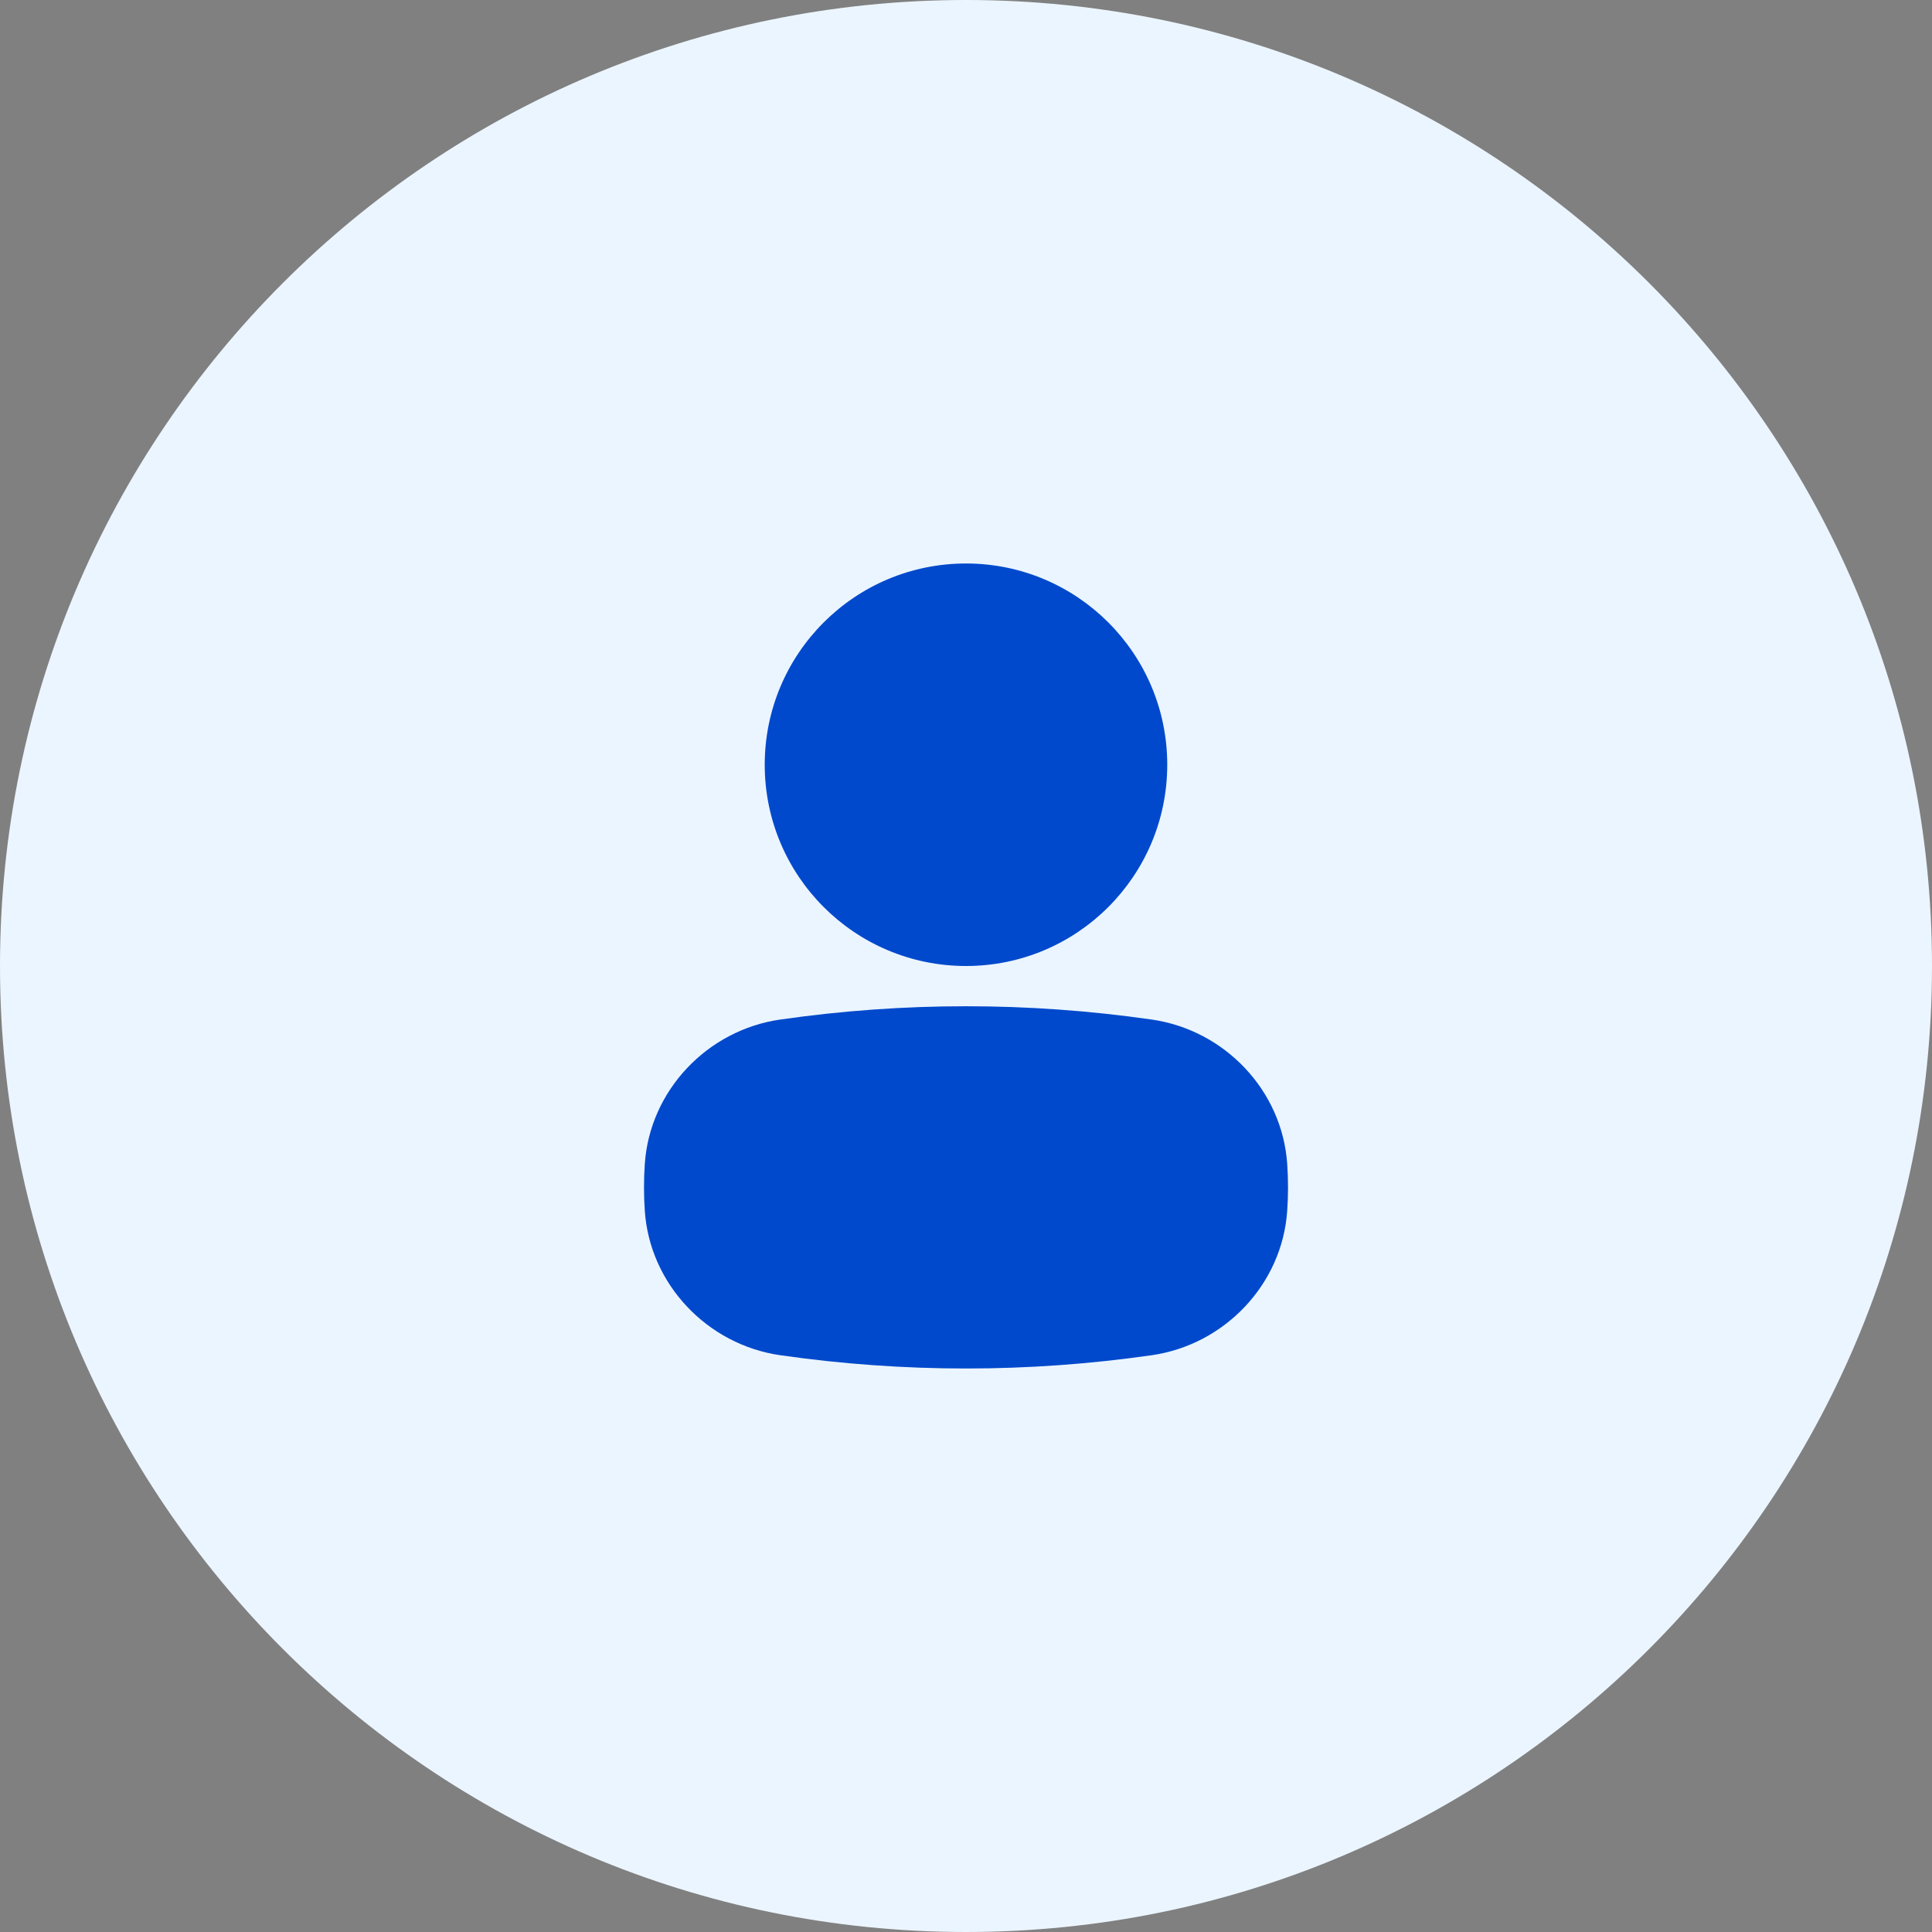
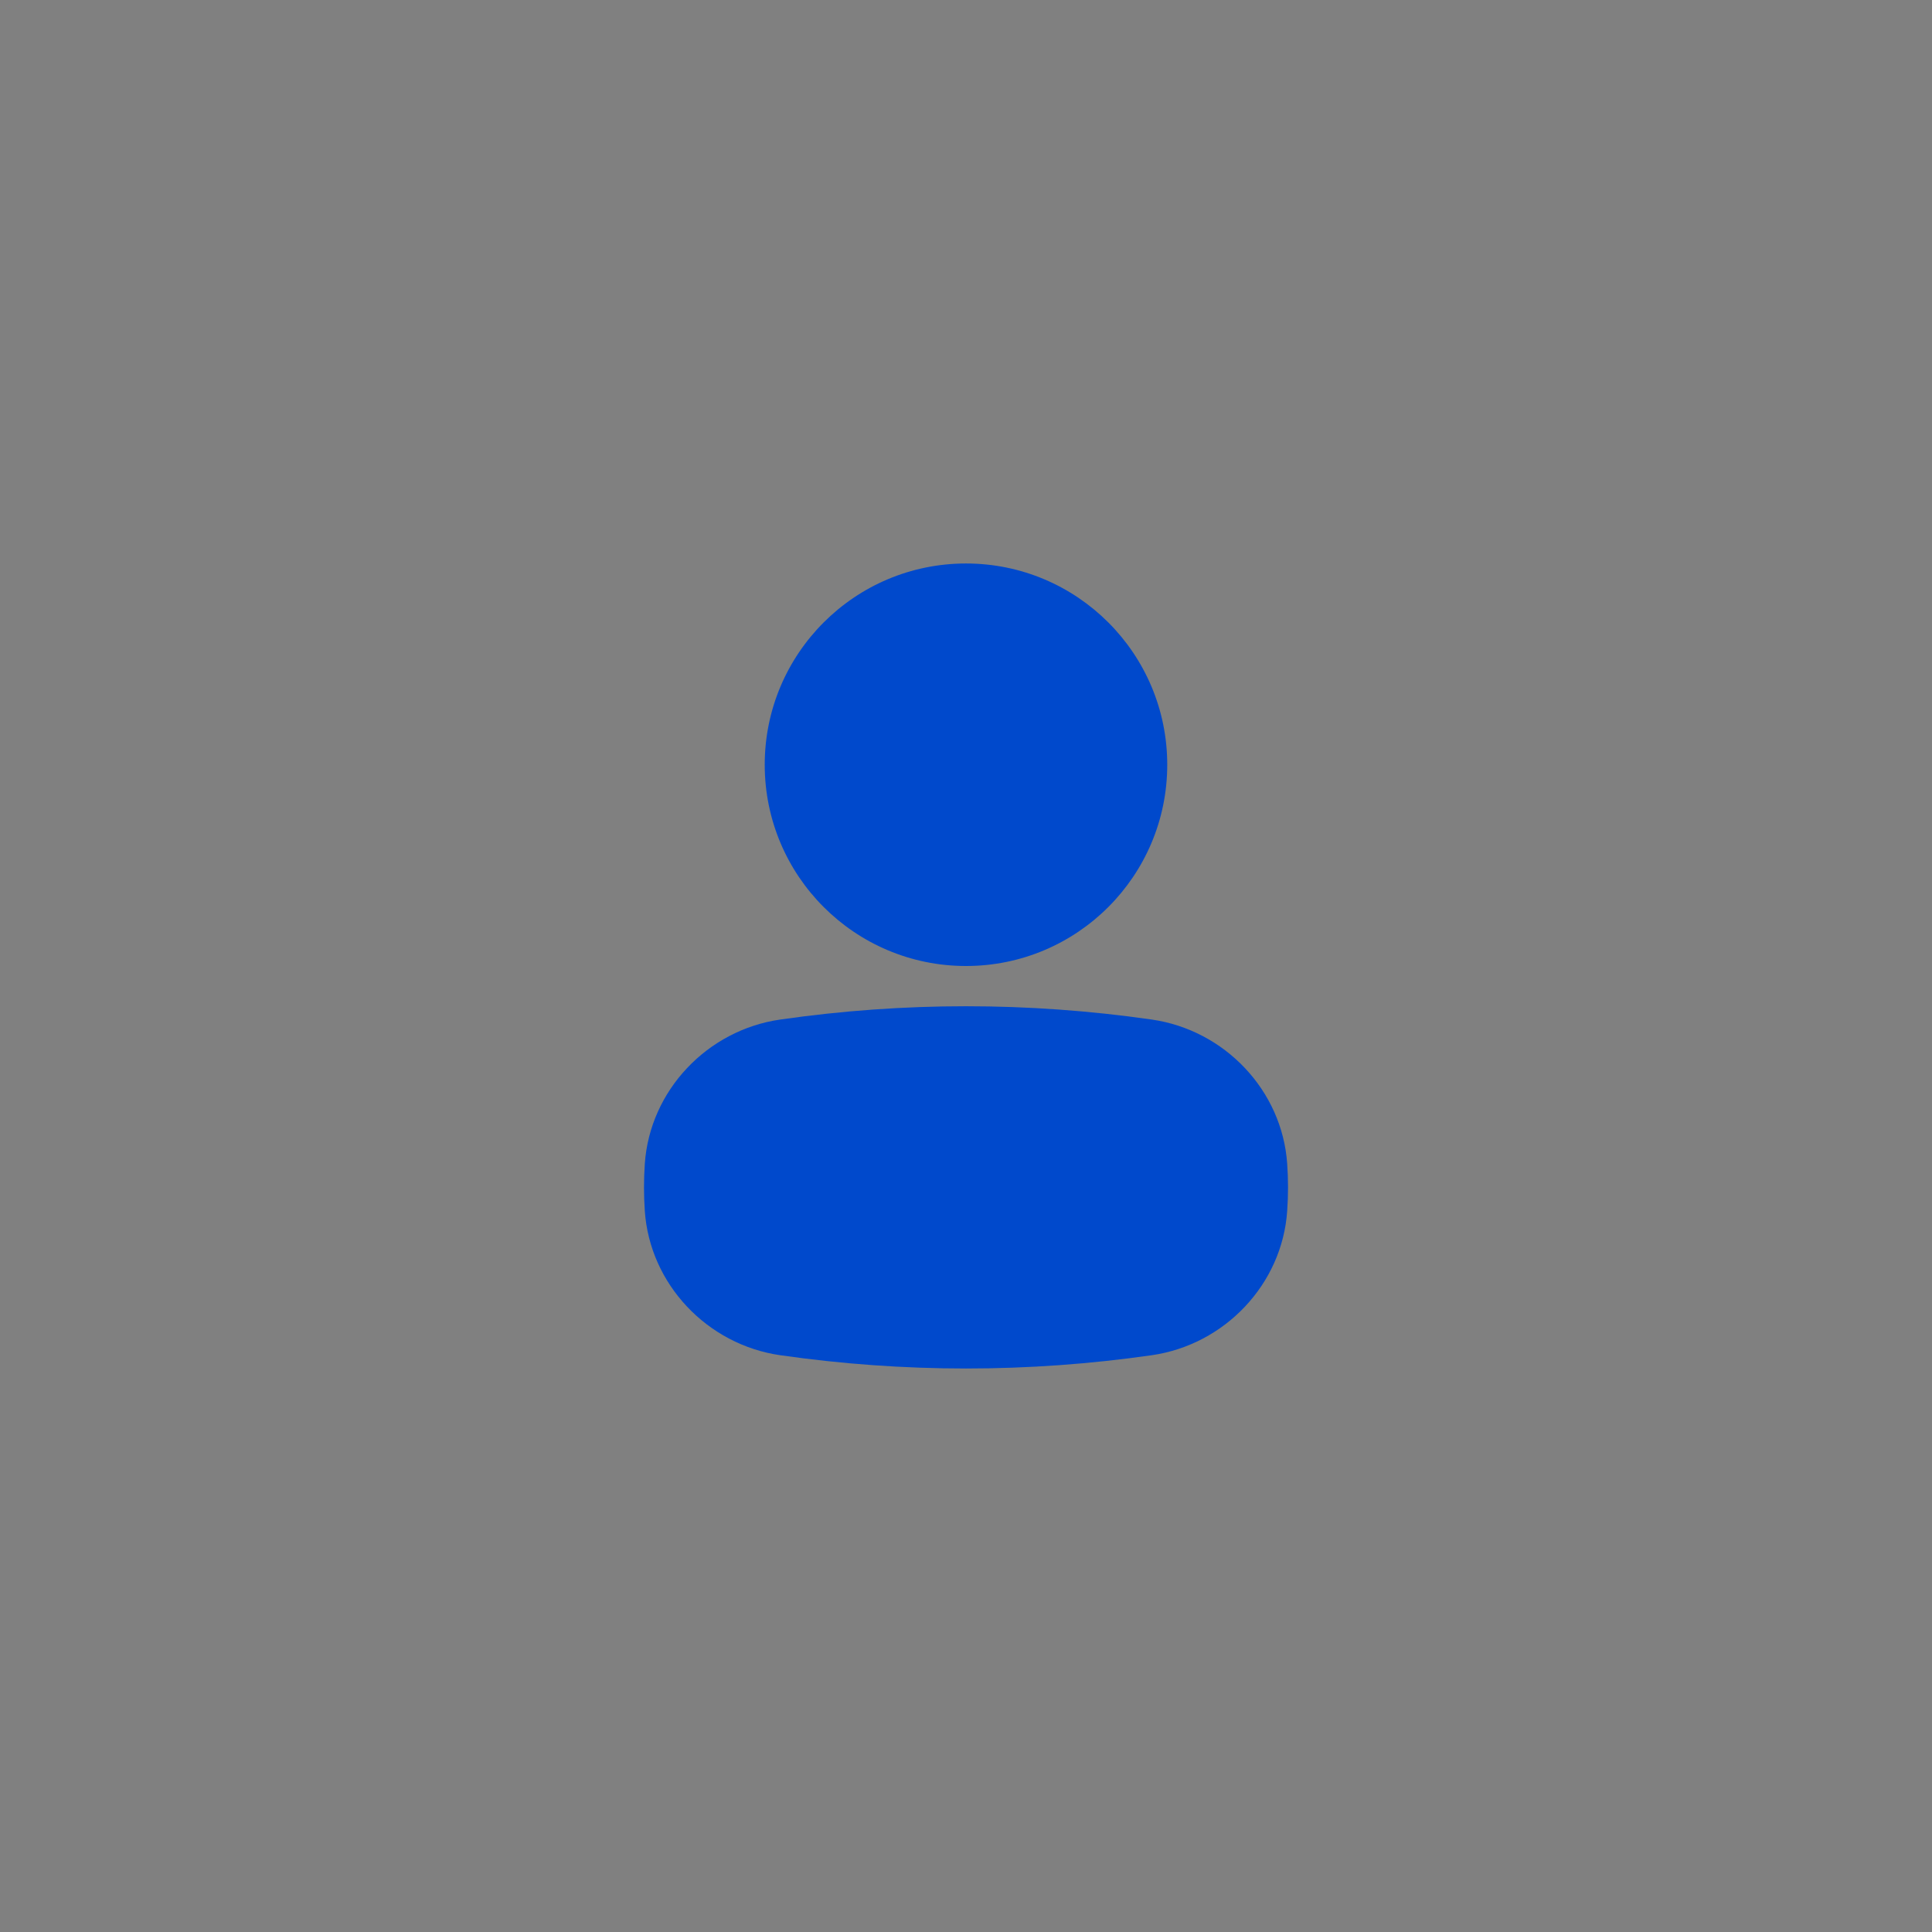
<svg xmlns="http://www.w3.org/2000/svg" width="56" height="56" viewBox="0 0 56 56" fill="none">
  <rect x="0" y="0" width="56" height="56" fill="#808080" stroke="none" />
-   <path d="M0 28C0 12.536 12.536 0 28 0V0C43.464 0 56 12.536 56 28V28C56 43.464 43.464 56 28 56V56C12.536 56 0 43.464 0 28V28Z" fill="#EBF5FF" />
  <path fill-rule="evenodd" clip-rule="evenodd" d="M28 16.333C31.221 16.333 33.833 18.944 33.833 22.166C33.833 25.389 31.221 28 28 28C24.779 28 22.166 25.389 22.166 22.166C22.166 18.944 24.779 16.333 28 16.333ZM33.383 39.282C29.8 39.795 26.2 39.795 22.616 39.282C20.504 38.978 18.835 37.227 18.69 35.098C18.659 34.643 18.659 34.19 18.69 33.735C18.835 31.606 20.504 29.855 22.616 29.552C26.2 29.038 29.8 29.038 33.383 29.552C35.496 29.855 37.166 31.606 37.31 33.735C37.342 34.19 37.342 34.643 37.31 35.098C37.166 37.227 35.496 38.978 33.383 39.282Z" fill="#0049CC" />
</svg>